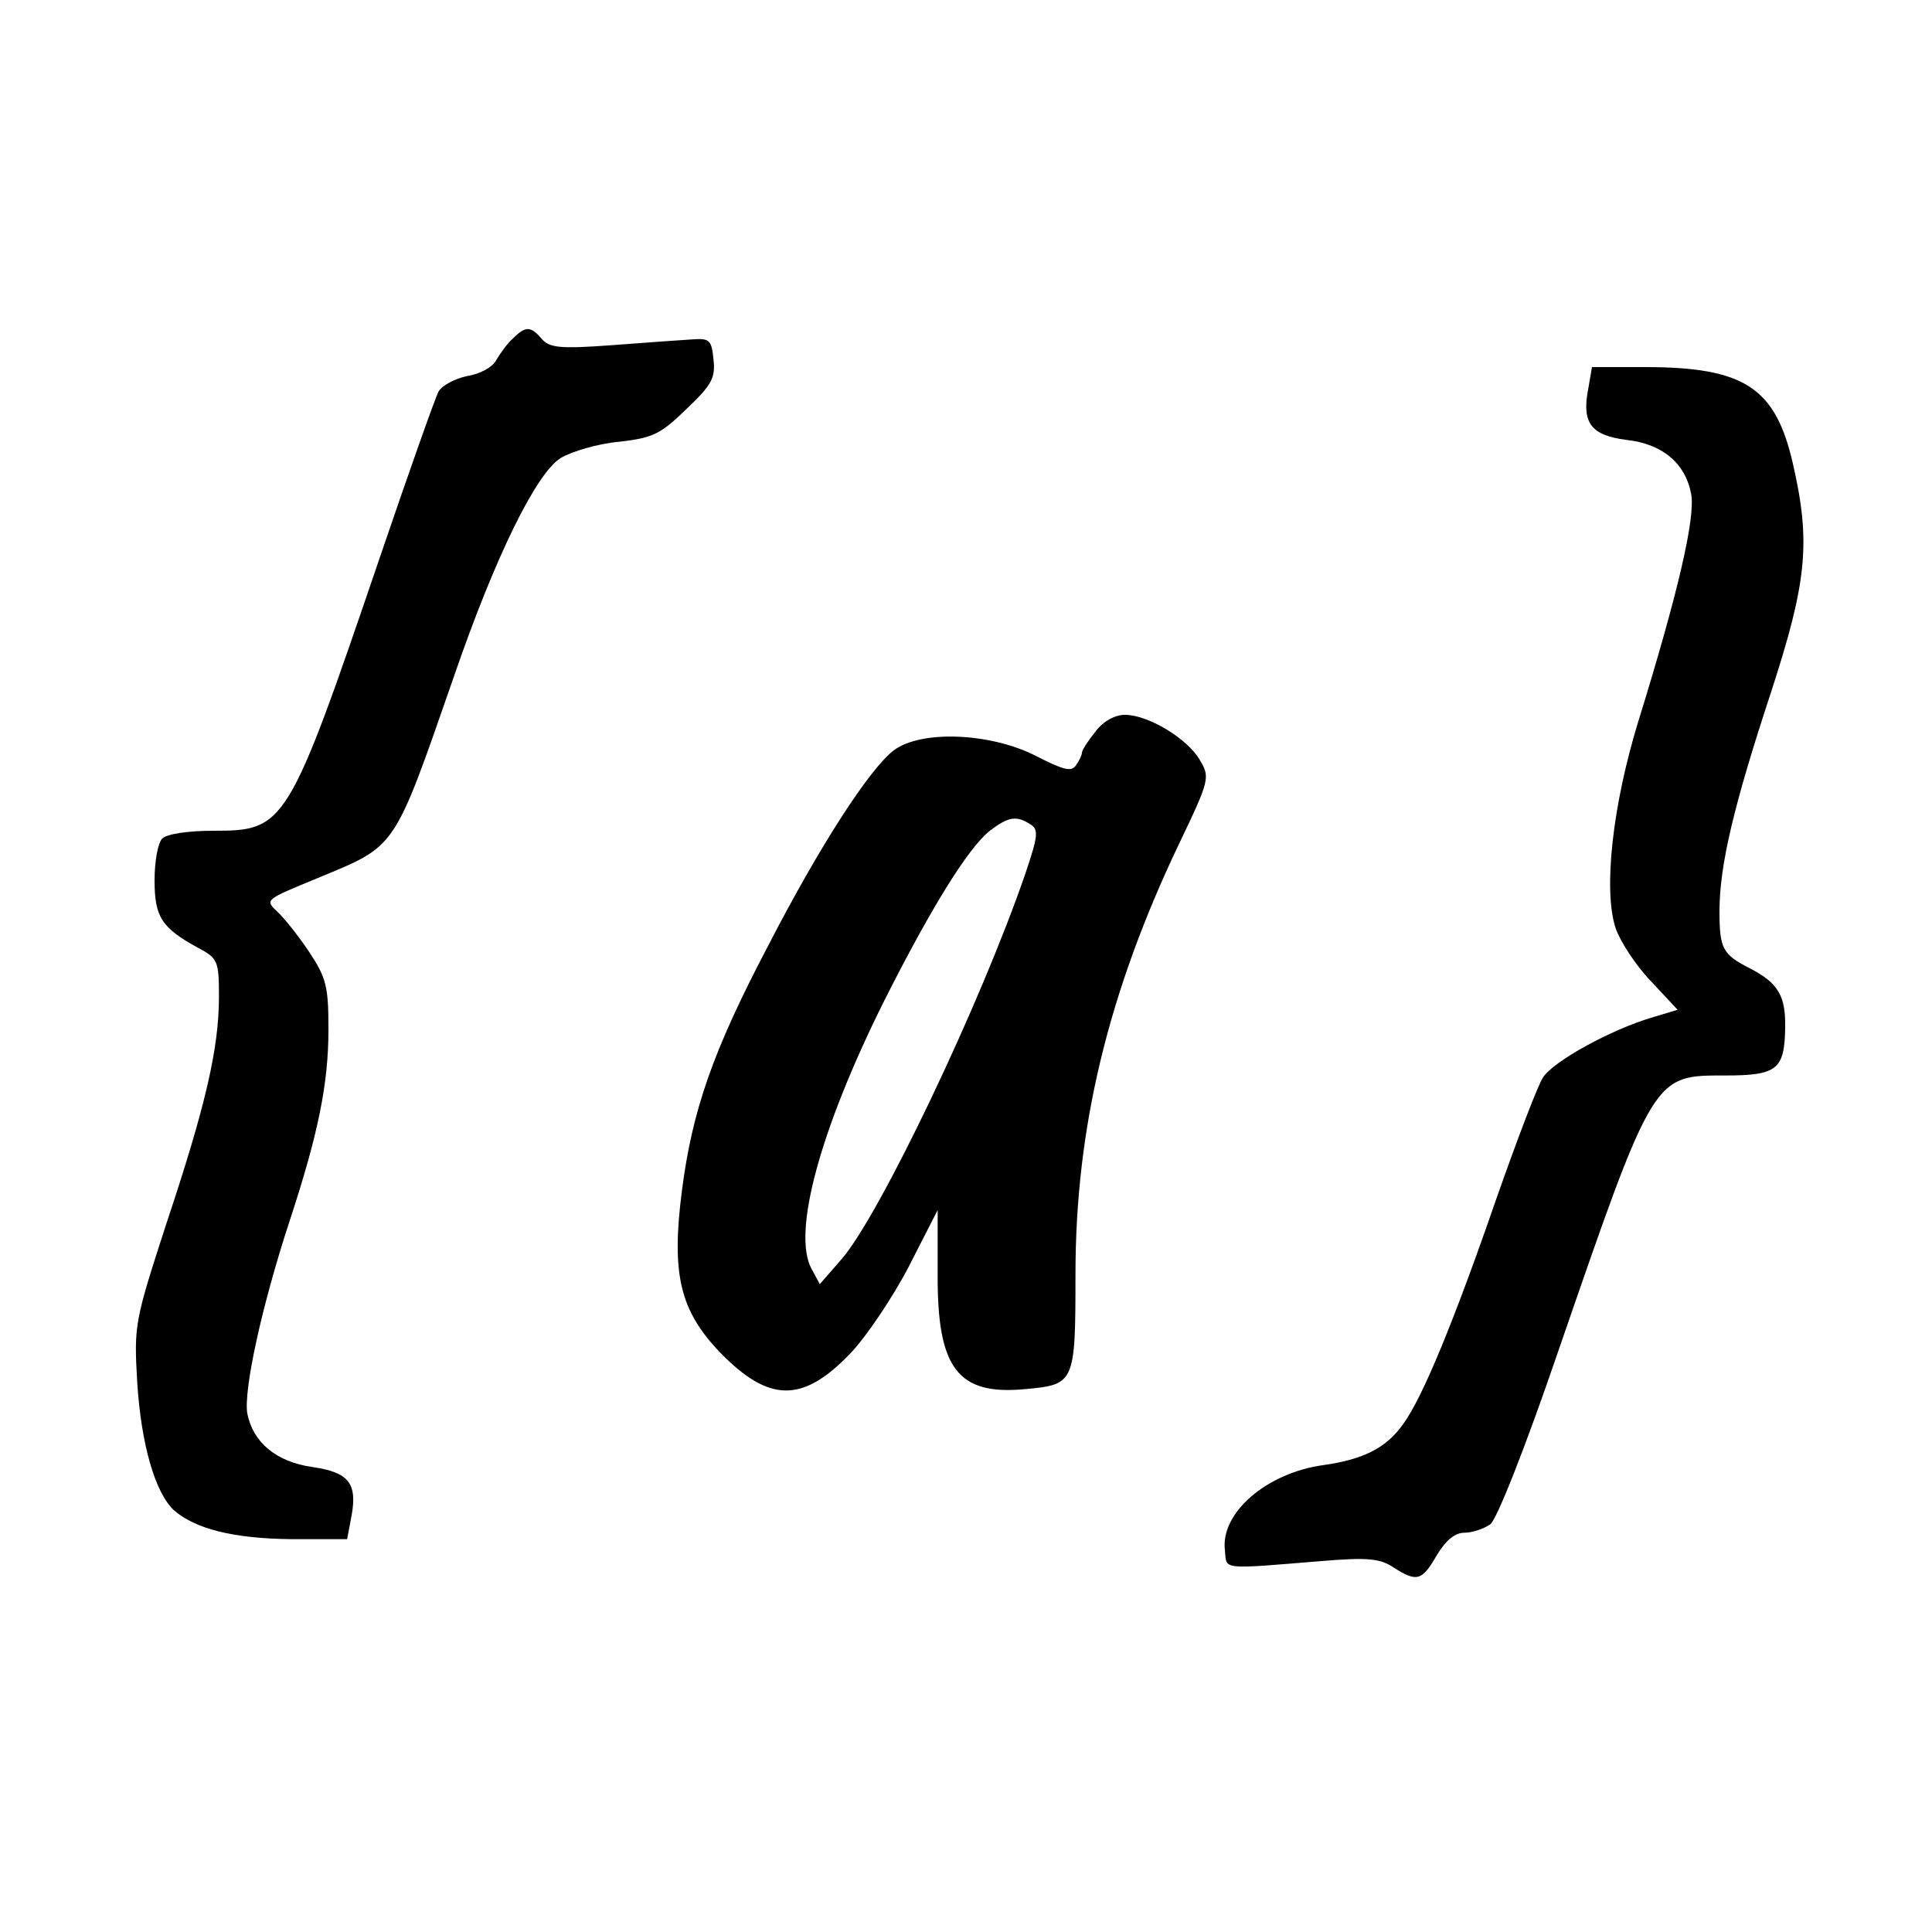
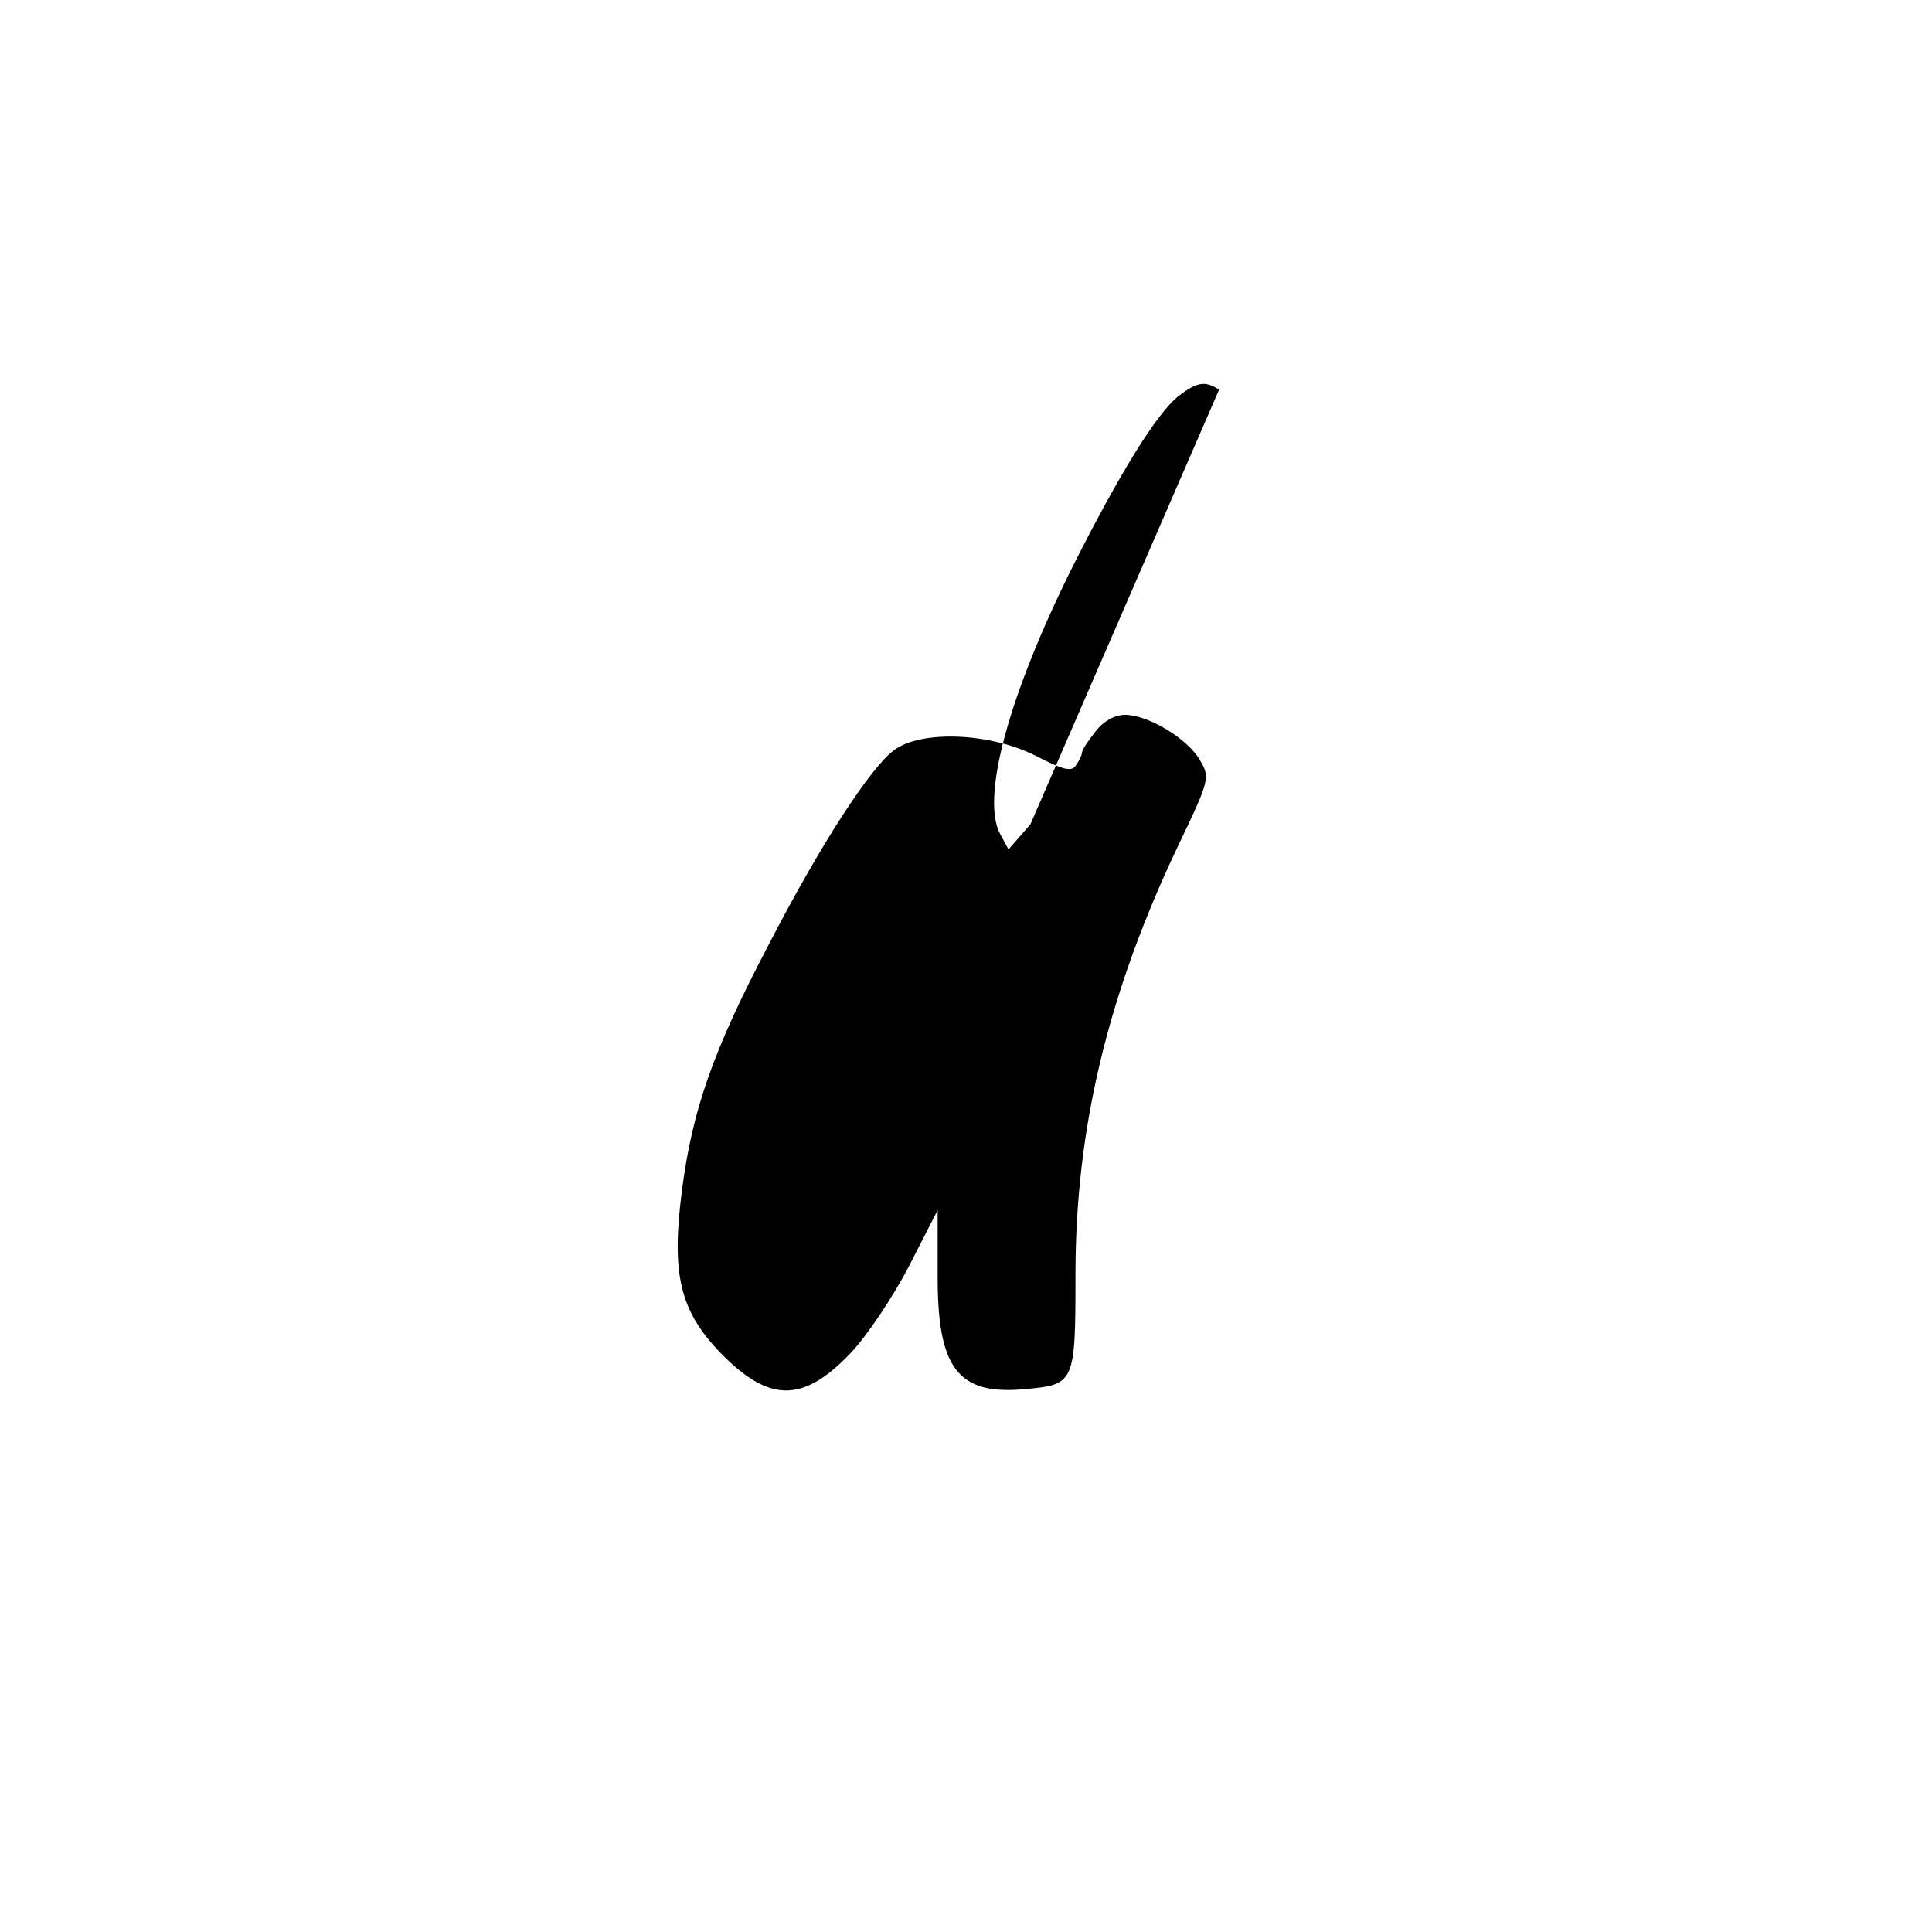
<svg xmlns="http://www.w3.org/2000/svg" version="1.0" width="300pt" height="300pt" viewBox="0 0 300 300" preserveAspectRatio="xMidYMid meet">
  <g transform="translate(0,300) scale(0.1,-0.1)" fill="#000000" stroke="none">
-     <path d="M796 2474 c-9 -8 -20 -24 -26 -34 -5 -10 -25 -21 -45 -24 -19 -4 -39 -15 -44 -24 -5 -9 -46 -125 -91 -257 -143 -420 -147 -425 -259 -425 -39 0 -72 -5 -79 -12 -7 -7 -12 -36 -12 -65 0 -57 11 -74 68 -105 30 -16 32 -20 32 -75 0 -80 -20 -168 -81 -351 -50 -154 -51 -159 -46 -247 6 -98 28 -173 57 -200 33 -29 92 -44 182 -45 l87 0 7 37 c9 50 -5 67 -61 75 -56 8 -92 38 -101 83 -6 36 22 166 66 300 44 134 60 212 60 296 0 67 -3 80 -30 121 -16 24 -39 53 -50 63 -19 18 -18 18 62 51 125 52 118 41 213 314 64 186 128 316 166 339 17 10 57 22 90 25 53 6 65 12 105 51 39 37 45 48 42 76 -3 31 -6 34 -33 32 -16 -1 -73 -5 -125 -9 -81 -6 -97 -4 -109 10 -17 20 -25 20 -45 0z" />
-     <path d="M2466 2395 c-10 -52 5 -71 59 -78 56 -6 92 -36 101 -84 7 -37 -21 -156 -82 -353 -40 -130 -55 -263 -35 -322 7 -20 31 -57 54 -81 l42 -45 -40 -12 c-64 -19 -153 -68 -169 -93 -8 -12 -40 -96 -72 -187 -66 -191 -115 -310 -145 -351 -26 -37 -61 -55 -124 -64 -88 -12 -160 -74 -153 -132 3 -31 -9 -30 150 -17 72 6 91 4 112 -10 36 -23 44 -21 67 19 14 23 28 35 43 35 12 0 30 6 40 13 10 7 54 118 105 267 150 435 148 430 261 430 80 0 91 10 92 74 1 50 -11 70 -56 93 -41 21 -46 30 -46 88 0 71 22 164 80 340 56 172 62 233 34 355 -27 118 -75 150 -230 150 l-82 0 -6 -35z" />
-     <path d="M1701 1864 c-12 -15 -21 -29 -21 -33 0 -3 -4 -12 -9 -19 -7 -11 -19 -8 -62 14 -70 36 -178 41 -221 9 -37 -28 -114 -146 -196 -305 -85 -162 -117 -254 -133 -378 -17 -131 -3 -187 59 -252 76 -78 128 -79 202 -2 25 26 66 87 91 135 l45 88 0 -98 c-1 -148 31 -190 136 -180 77 7 78 9 78 179 0 227 51 437 160 666 49 102 49 105 33 132 -19 33 -80 70 -116 70 -16 0 -34 -10 -46 -26z m-101 -144 c13 -8 12 -18 -8 -77 -69 -201 -226 -530 -285 -598 l-34 -39 -13 24 c-30 56 13 215 112 414 73 145 131 239 165 266 29 22 41 24 63 10z" />
+     <path d="M1701 1864 c-12 -15 -21 -29 -21 -33 0 -3 -4 -12 -9 -19 -7 -11 -19 -8 -62 14 -70 36 -178 41 -221 9 -37 -28 -114 -146 -196 -305 -85 -162 -117 -254 -133 -378 -17 -131 -3 -187 59 -252 76 -78 128 -79 202 -2 25 26 66 87 91 135 l45 88 0 -98 c-1 -148 31 -190 136 -180 77 7 78 9 78 179 0 227 51 437 160 666 49 102 49 105 33 132 -19 33 -80 70 -116 70 -16 0 -34 -10 -46 -26z m-101 -144 l-34 -39 -13 24 c-30 56 13 215 112 414 73 145 131 239 165 266 29 22 41 24 63 10z" />
  </g>
</svg>